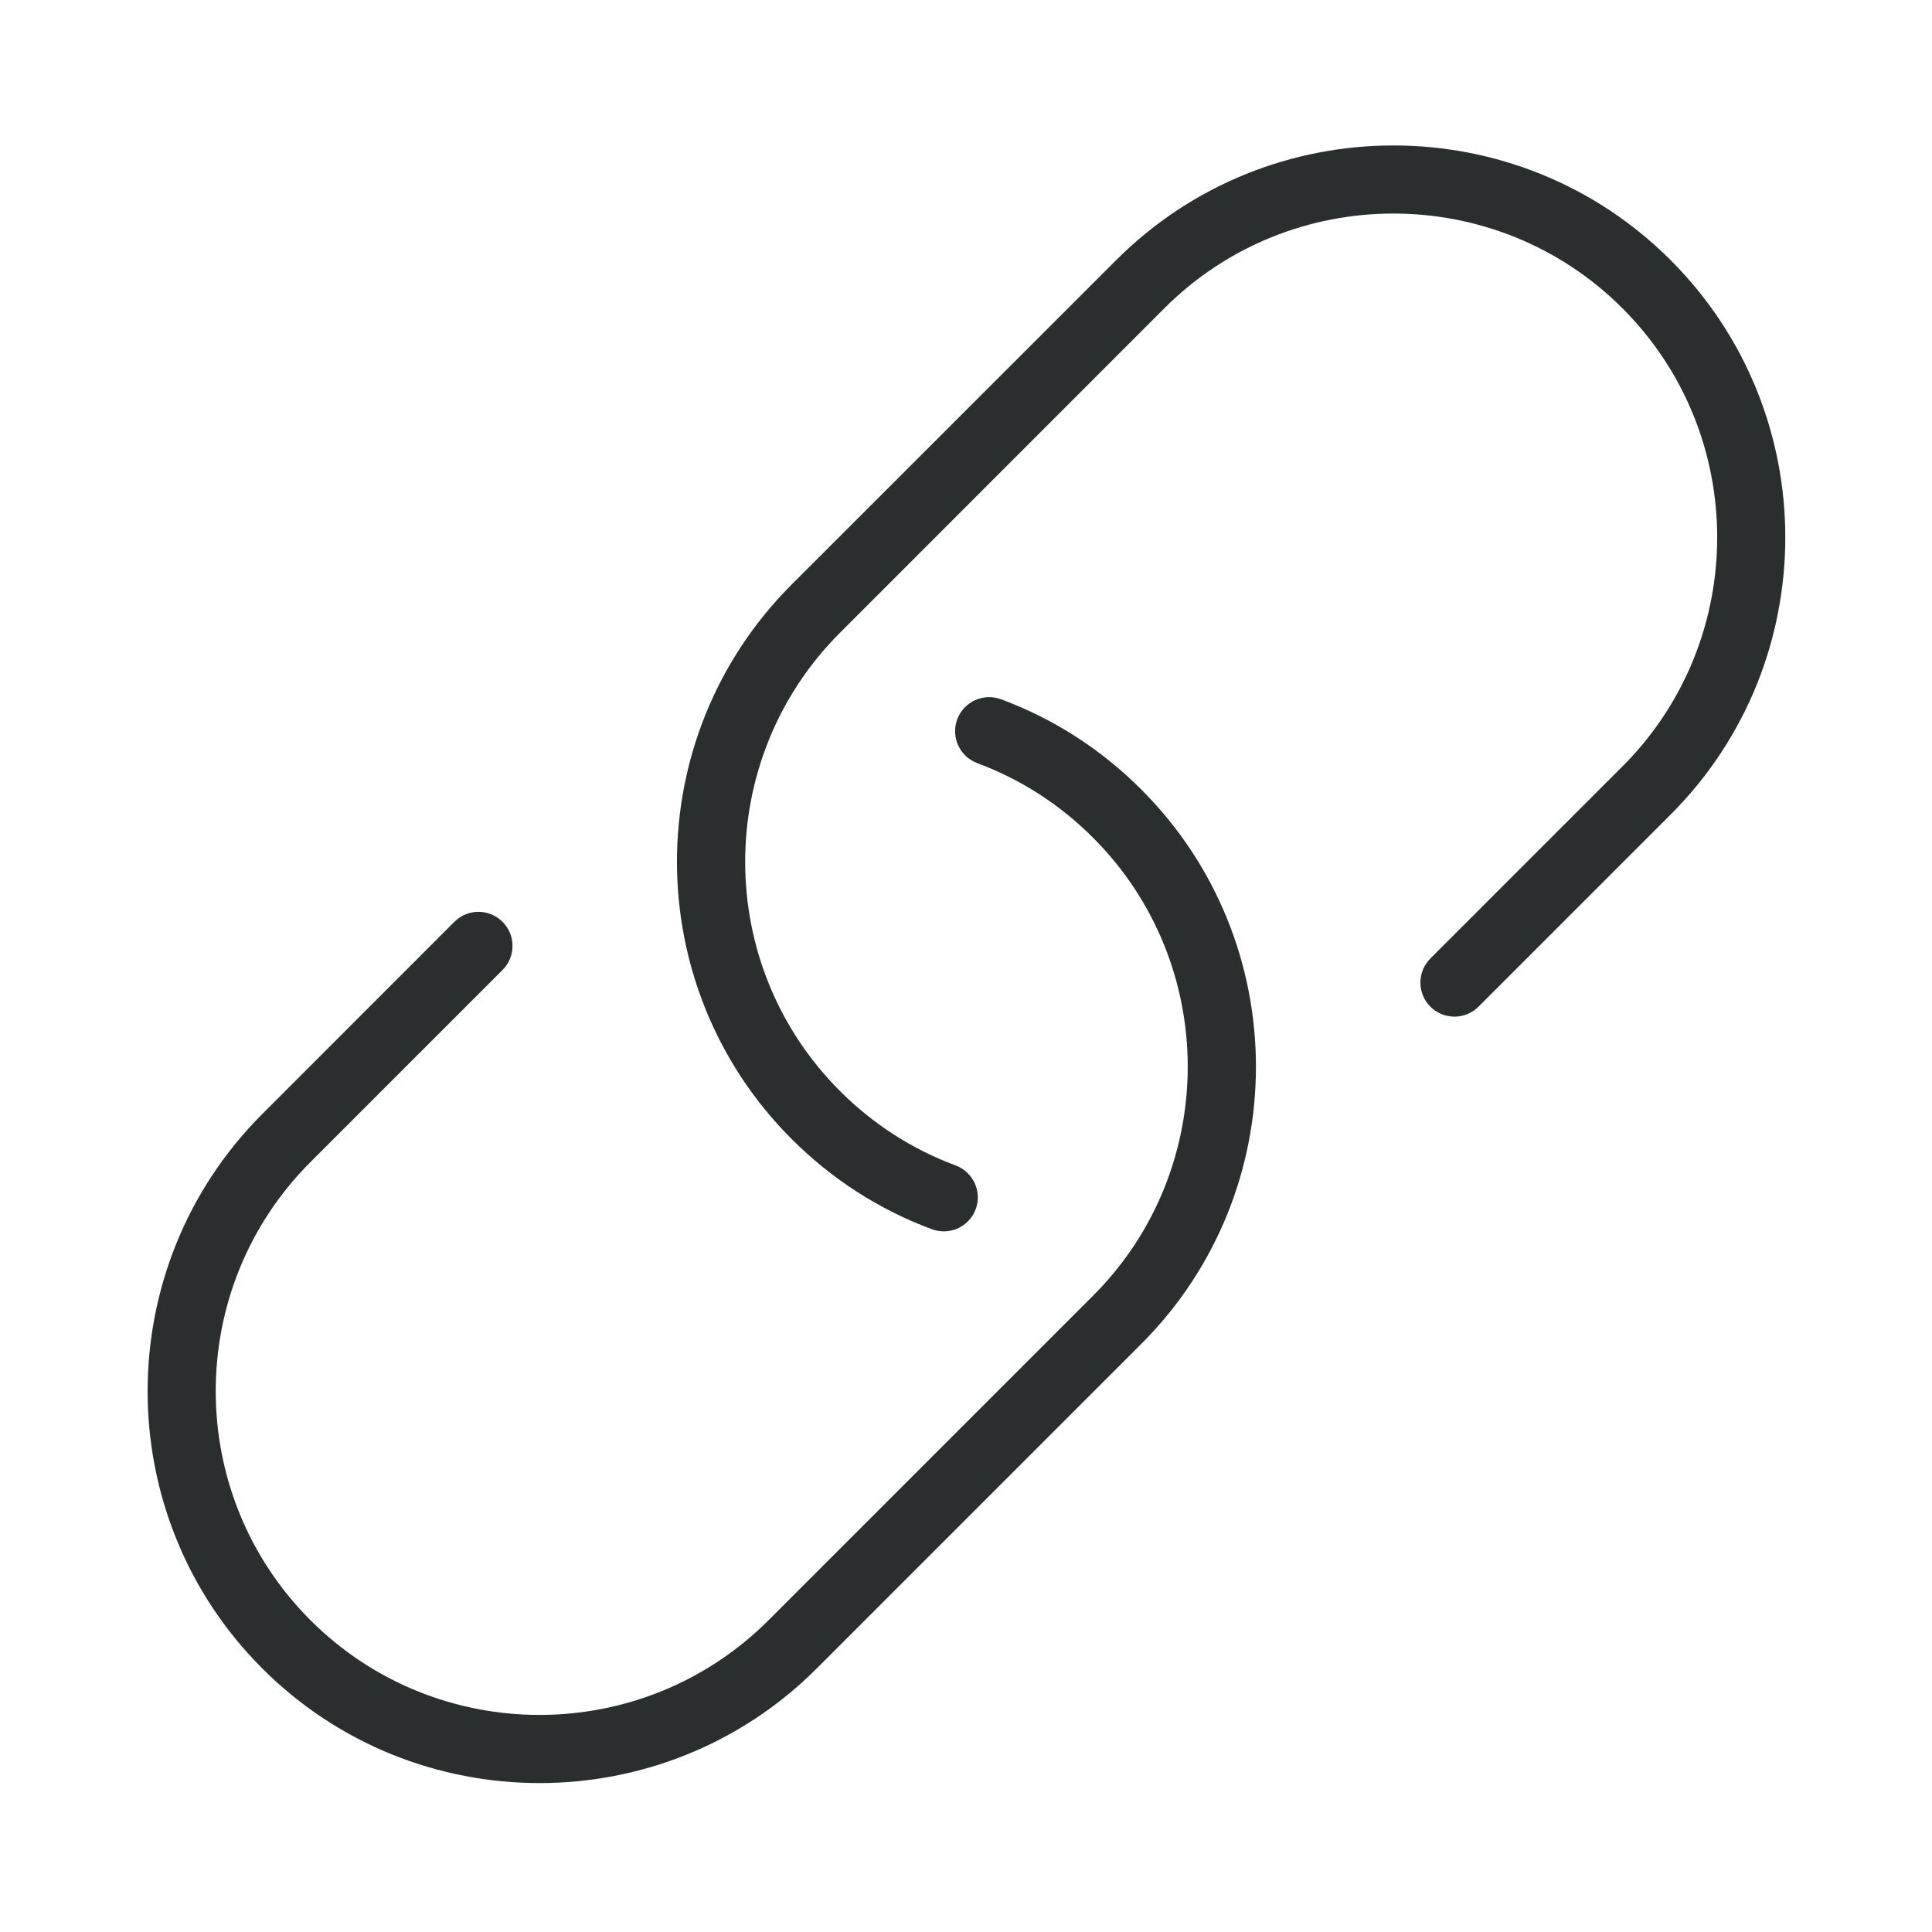
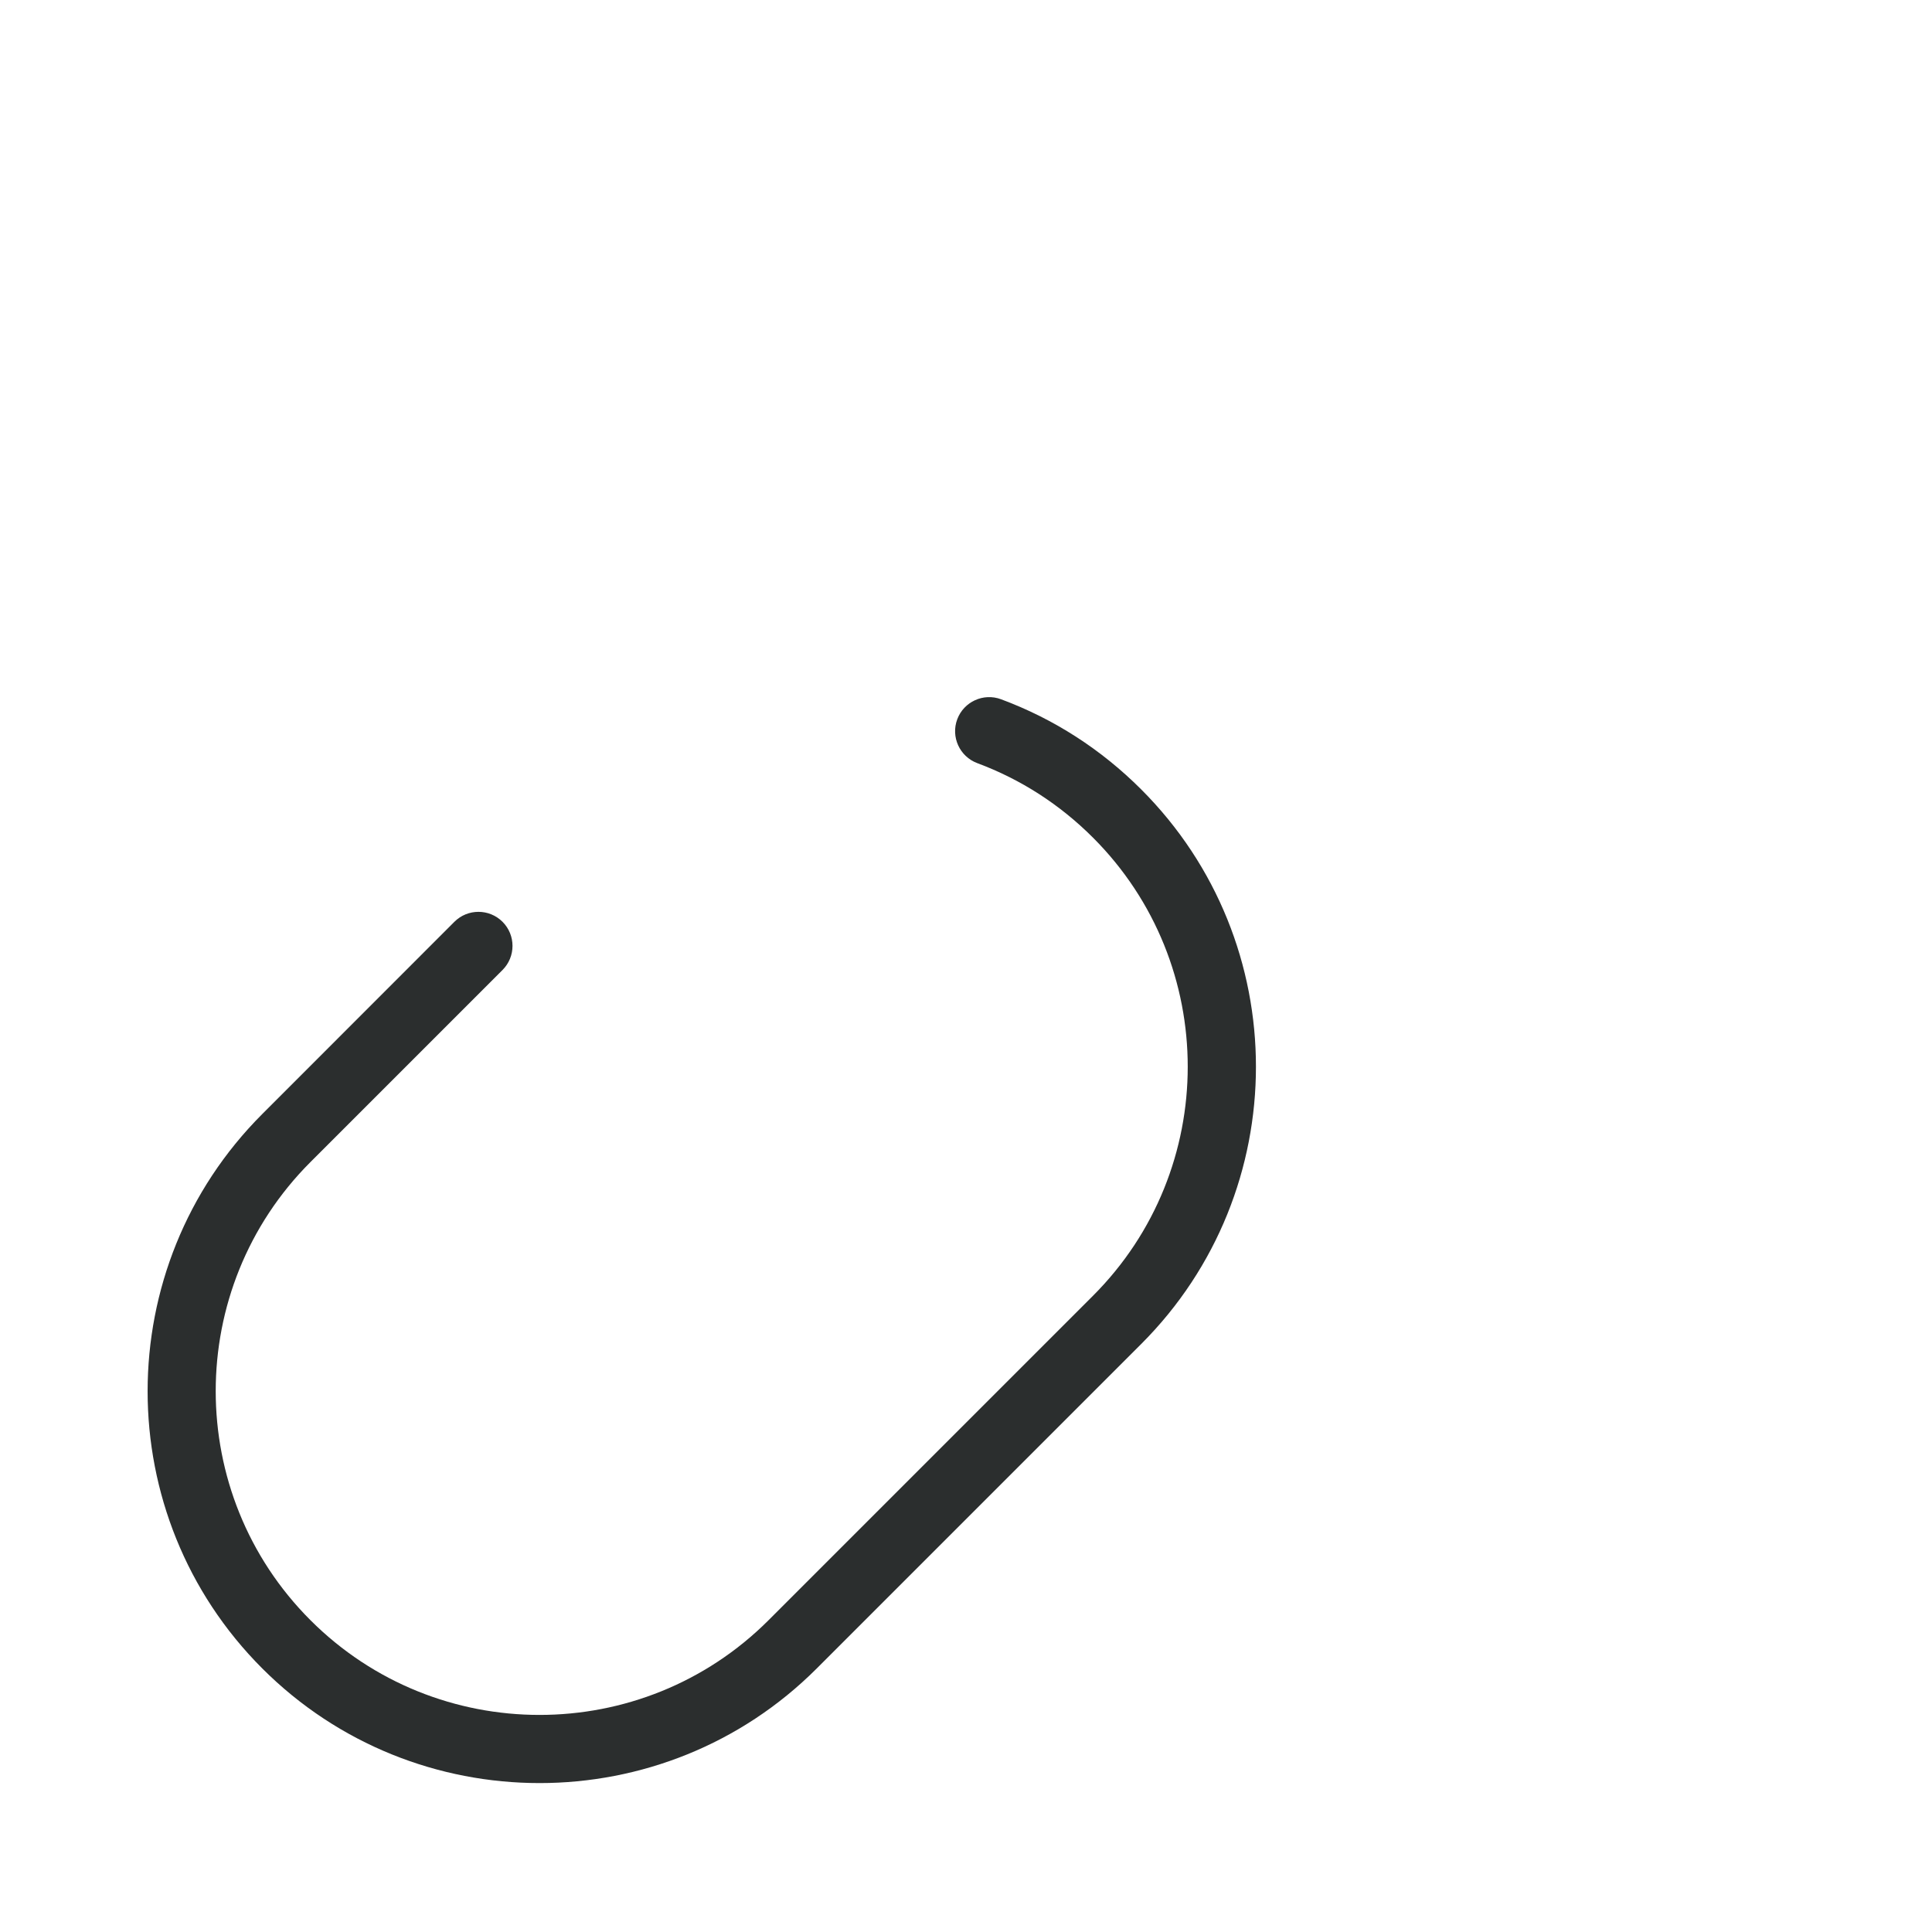
<svg xmlns="http://www.w3.org/2000/svg" version="1.1" id="Ebene_1" x="0px" y="0px" viewBox="0 0 170.08 170.08" style="enable-background:new 0 0 170.08 170.08;" xml:space="preserve">
  <style type="text/css">
	.st0{fill:#2B2E2E;}
</style>
  <g>
-     <path class="st0" d="M83.08,108.4c-0.35,0-0.7-0.06-1.05-0.19c-4.65-1.73-8.8-4.4-12.34-7.94c-13.46-13.46-13.46-35.35,0-48.81   L98.26,22.9c13.46-13.46,35.35-13.46,48.81,0s13.46,35.35,0,48.81l-16.91,16.91c-1.17,1.17-3.07,1.17-4.24,0s-1.17-3.07,0-4.24   l16.91-16.91c11.12-11.12,11.12-29.21,0-40.33s-29.21-11.12-40.33,0L73.94,55.71c-11.12,11.12-11.12,29.21,0,40.33   c2.92,2.92,6.35,5.13,10.19,6.56c1.55,0.58,2.34,2.31,1.76,3.86C85.44,107.66,84.3,108.4,83.08,108.4z" />
    <path class="st0" d="M47.5,156.97c-8.84,0-17.68-3.36-24.41-10.09c-13.46-13.46-13.46-35.35,0-48.81L40,81.15   c1.17-1.17,3.07-1.17,4.24,0s1.17,3.07,0,4.24L27.33,102.3c-11.12,11.12-11.12,29.21,0,40.33s29.21,11.12,40.33,0l28.56-28.56   c11.12-11.12,11.12-29.21,0-40.33c-2.92-2.92-6.35-5.13-10.19-6.56c-1.55-0.58-2.34-2.31-1.76-3.86c0.58-1.55,2.31-2.34,3.86-1.76   c4.65,1.73,8.8,4.4,12.34,7.94c13.46,13.46,13.46,35.35,0,48.81L71.9,146.88C65.17,153.61,56.33,156.97,47.5,156.97z" />
  </g>
</svg>